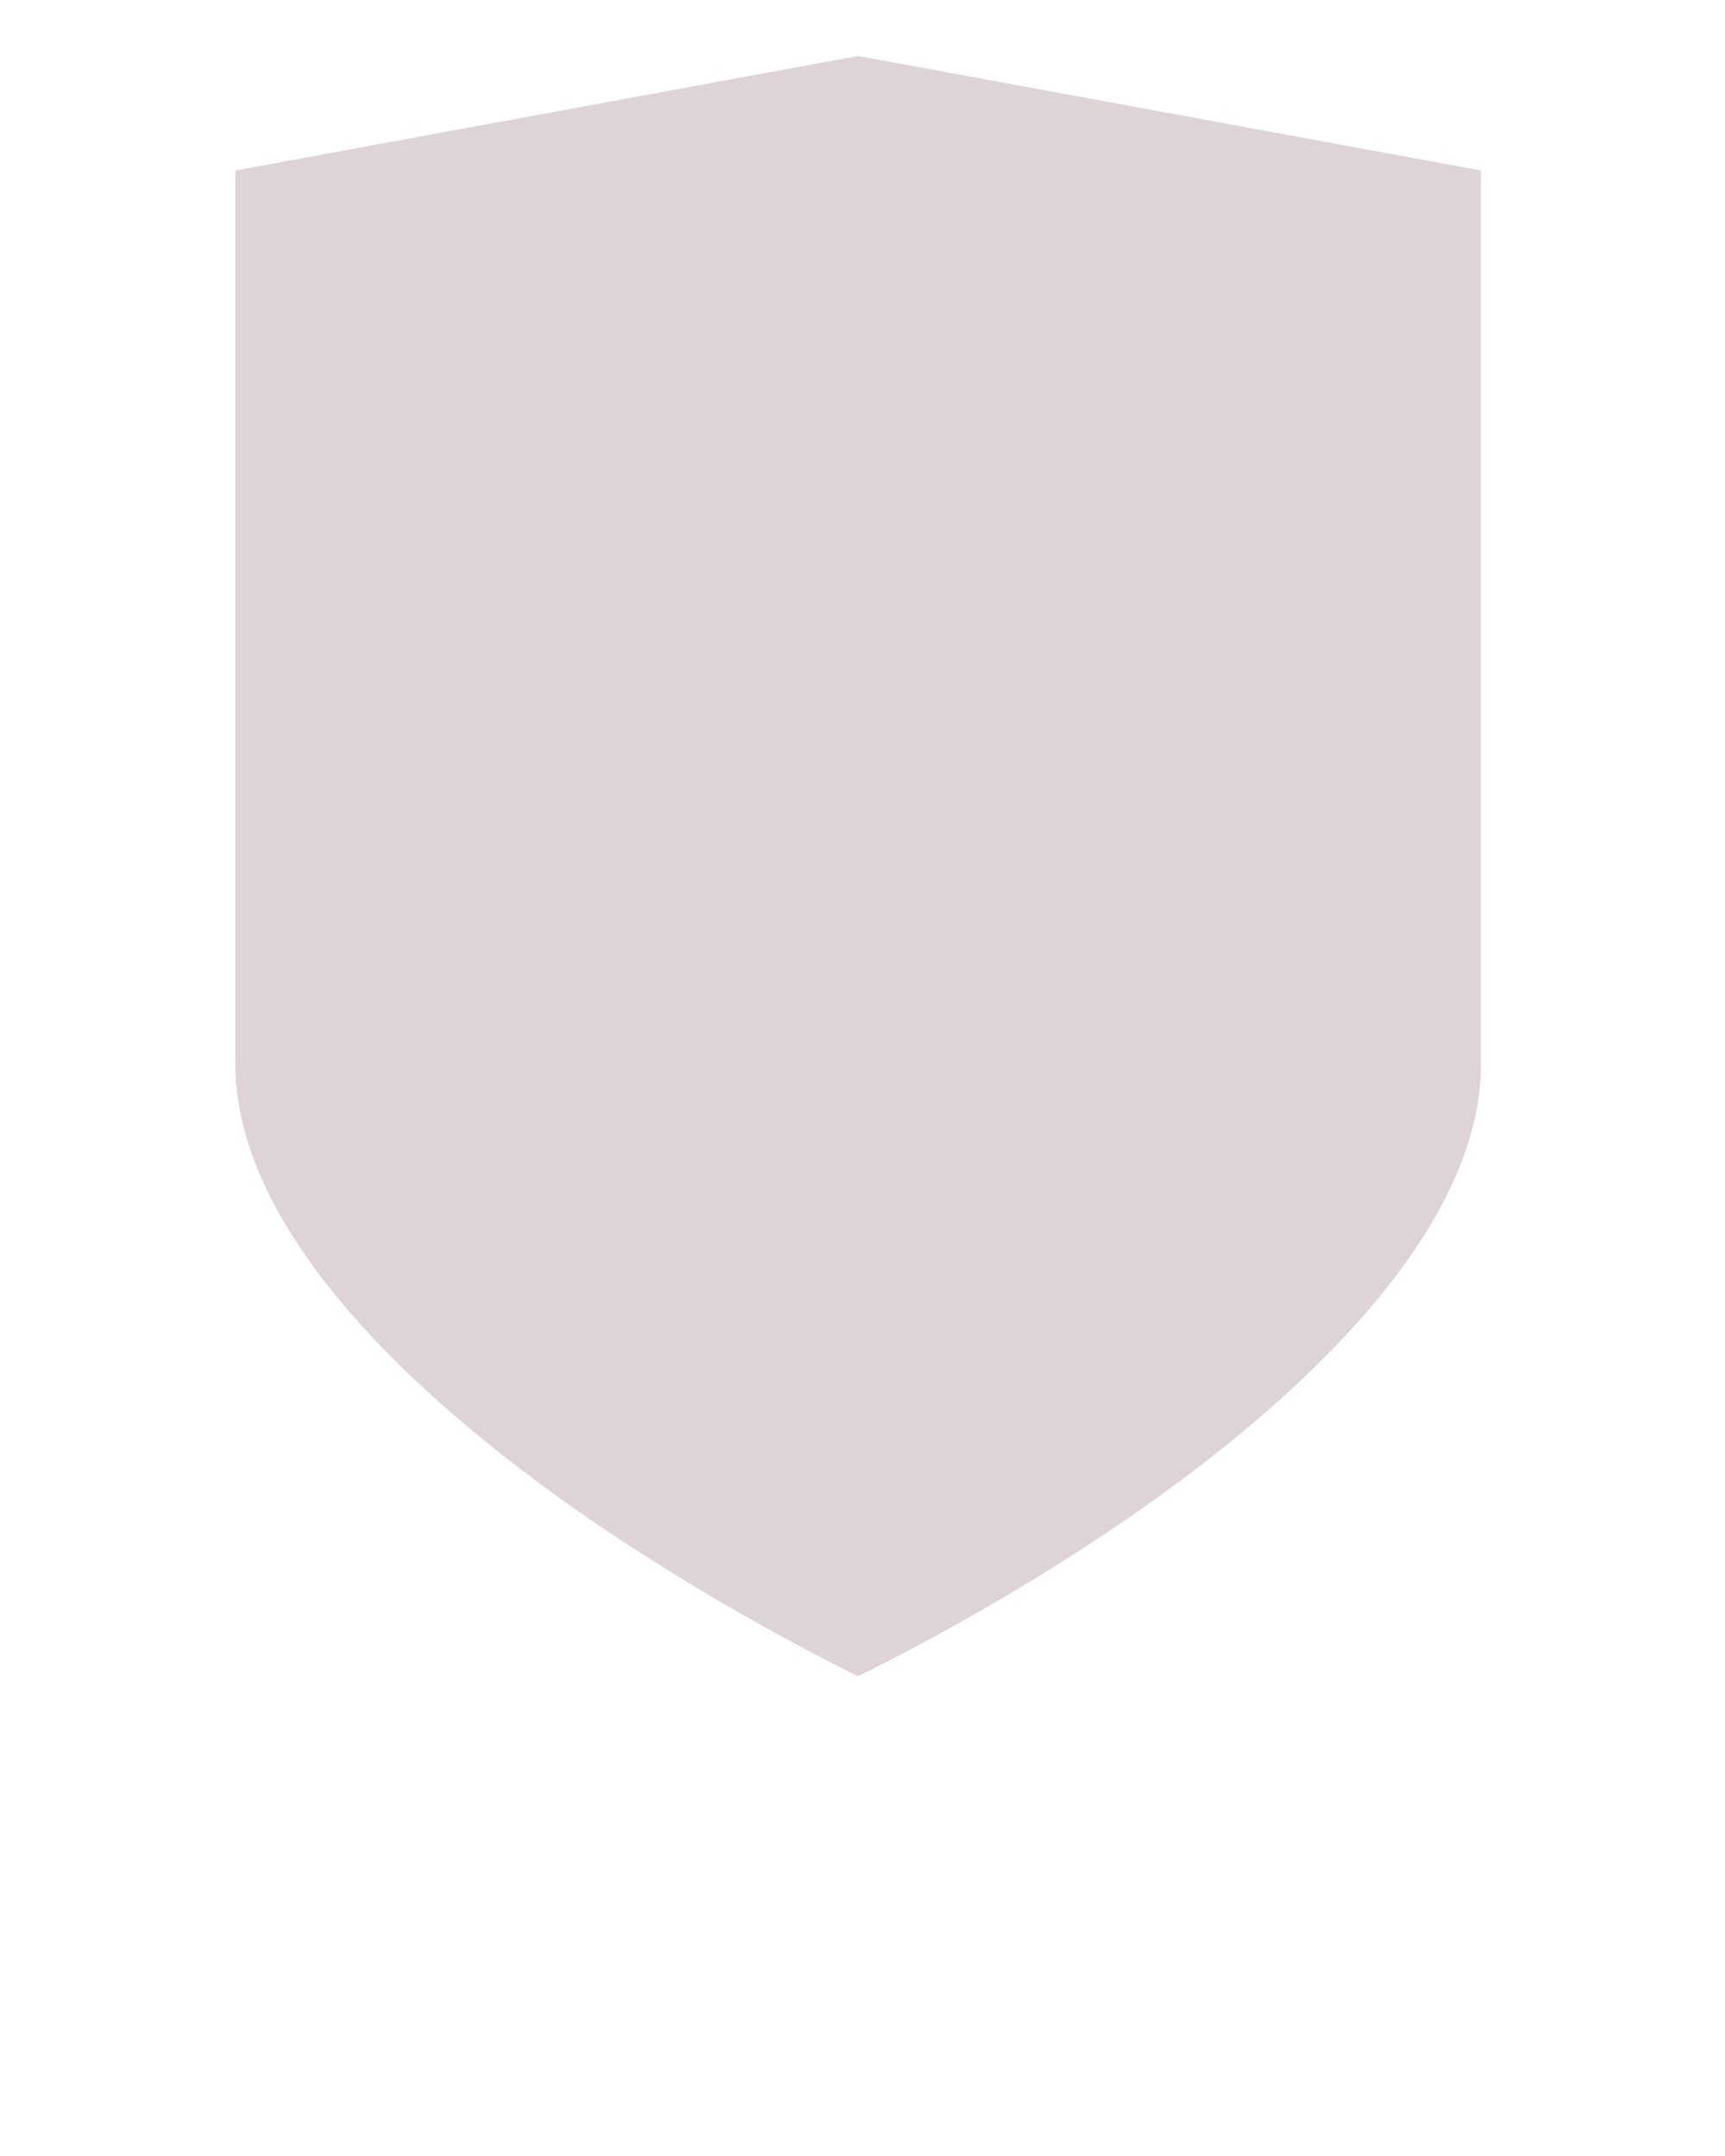
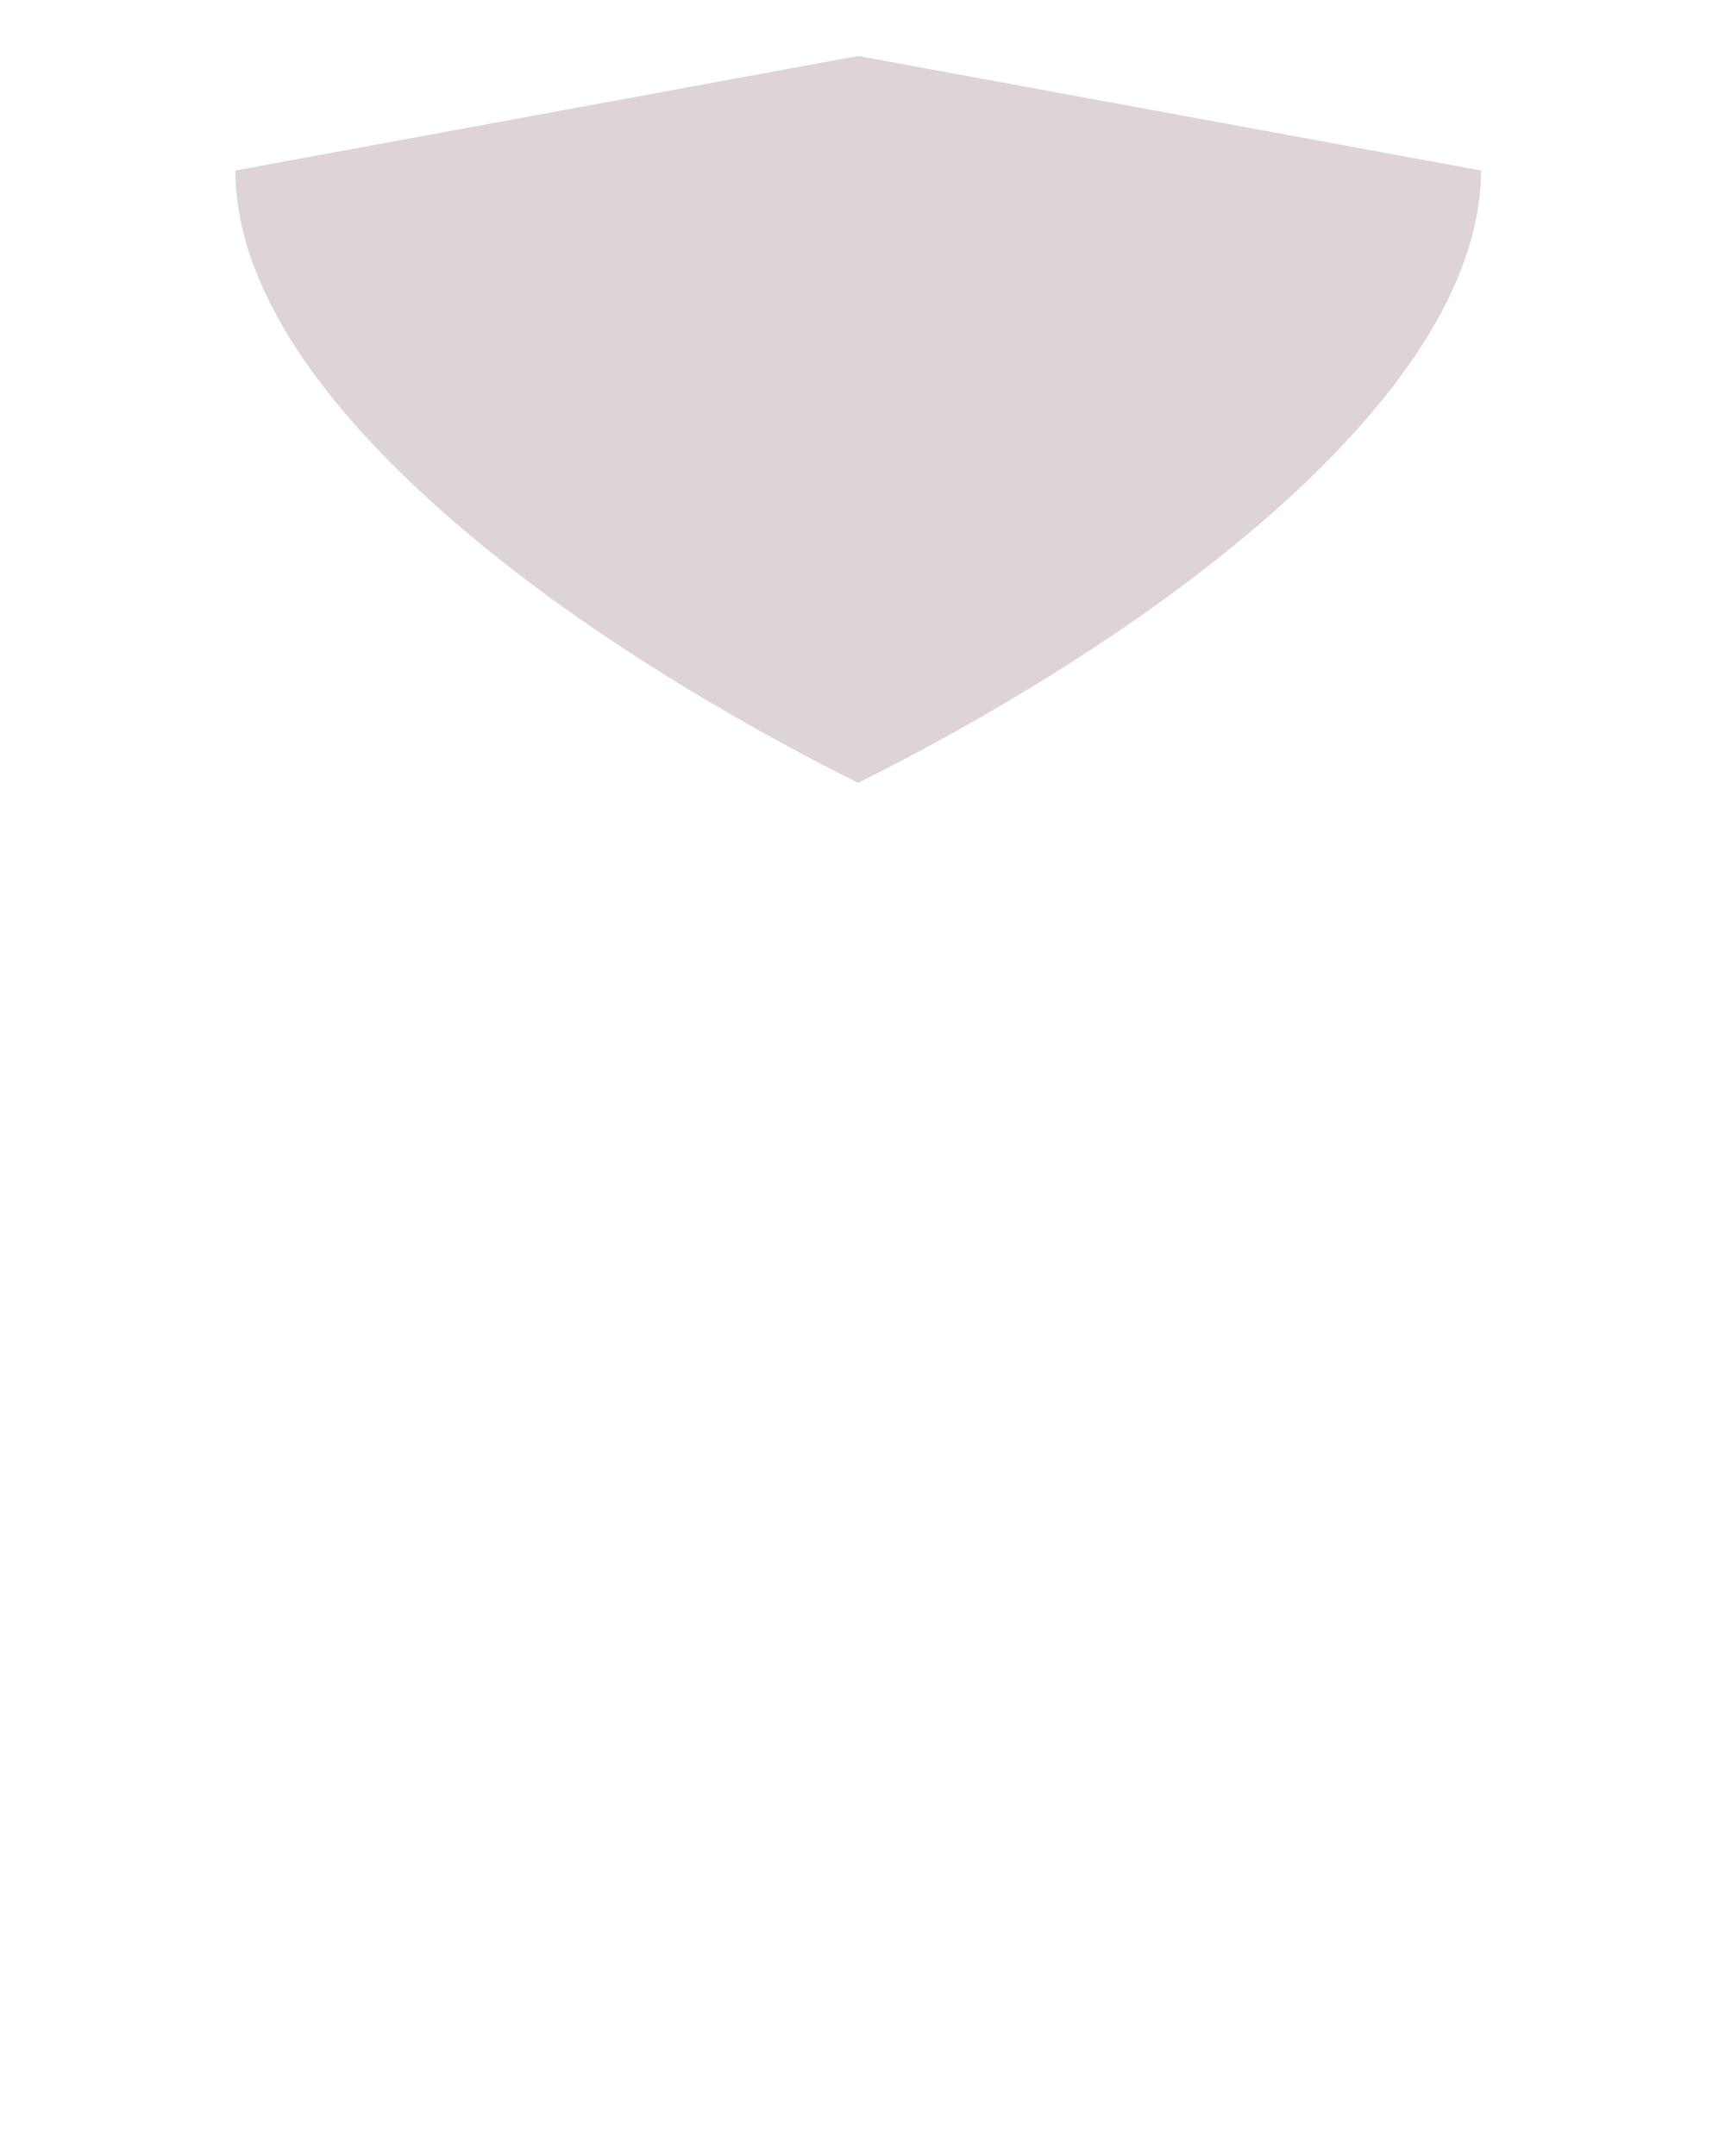
<svg xmlns="http://www.w3.org/2000/svg" version="1.1" x="0px" y="0px" viewBox="0 0 100 125" xml:space="preserve">
-   <path fill="#DED4D6" d="M49.746,3.244L13.644,9.884v51.803c0,3.987,1.786,8.293,5.318,12.804c3.131,3.99,7.564,8.076,13.174,12.146  c7.004,5.063,14.144,8.834,17.61,10.551c3.472-1.717,10.612-5.487,17.614-10.551c5.614-4.069,10.039-8.155,13.168-12.146  c3.535-4.516,5.327-8.816,5.327-12.804V9.884L49.746,3.244z" />
+   <path fill="#DED4D6" d="M49.746,3.244L13.644,9.884c0,3.987,1.786,8.293,5.318,12.804c3.131,3.99,7.564,8.076,13.174,12.146  c7.004,5.063,14.144,8.834,17.61,10.551c3.472-1.717,10.612-5.487,17.614-10.551c5.614-4.069,10.039-8.155,13.168-12.146  c3.535-4.516,5.327-8.816,5.327-12.804V9.884L49.746,3.244z" />
</svg>